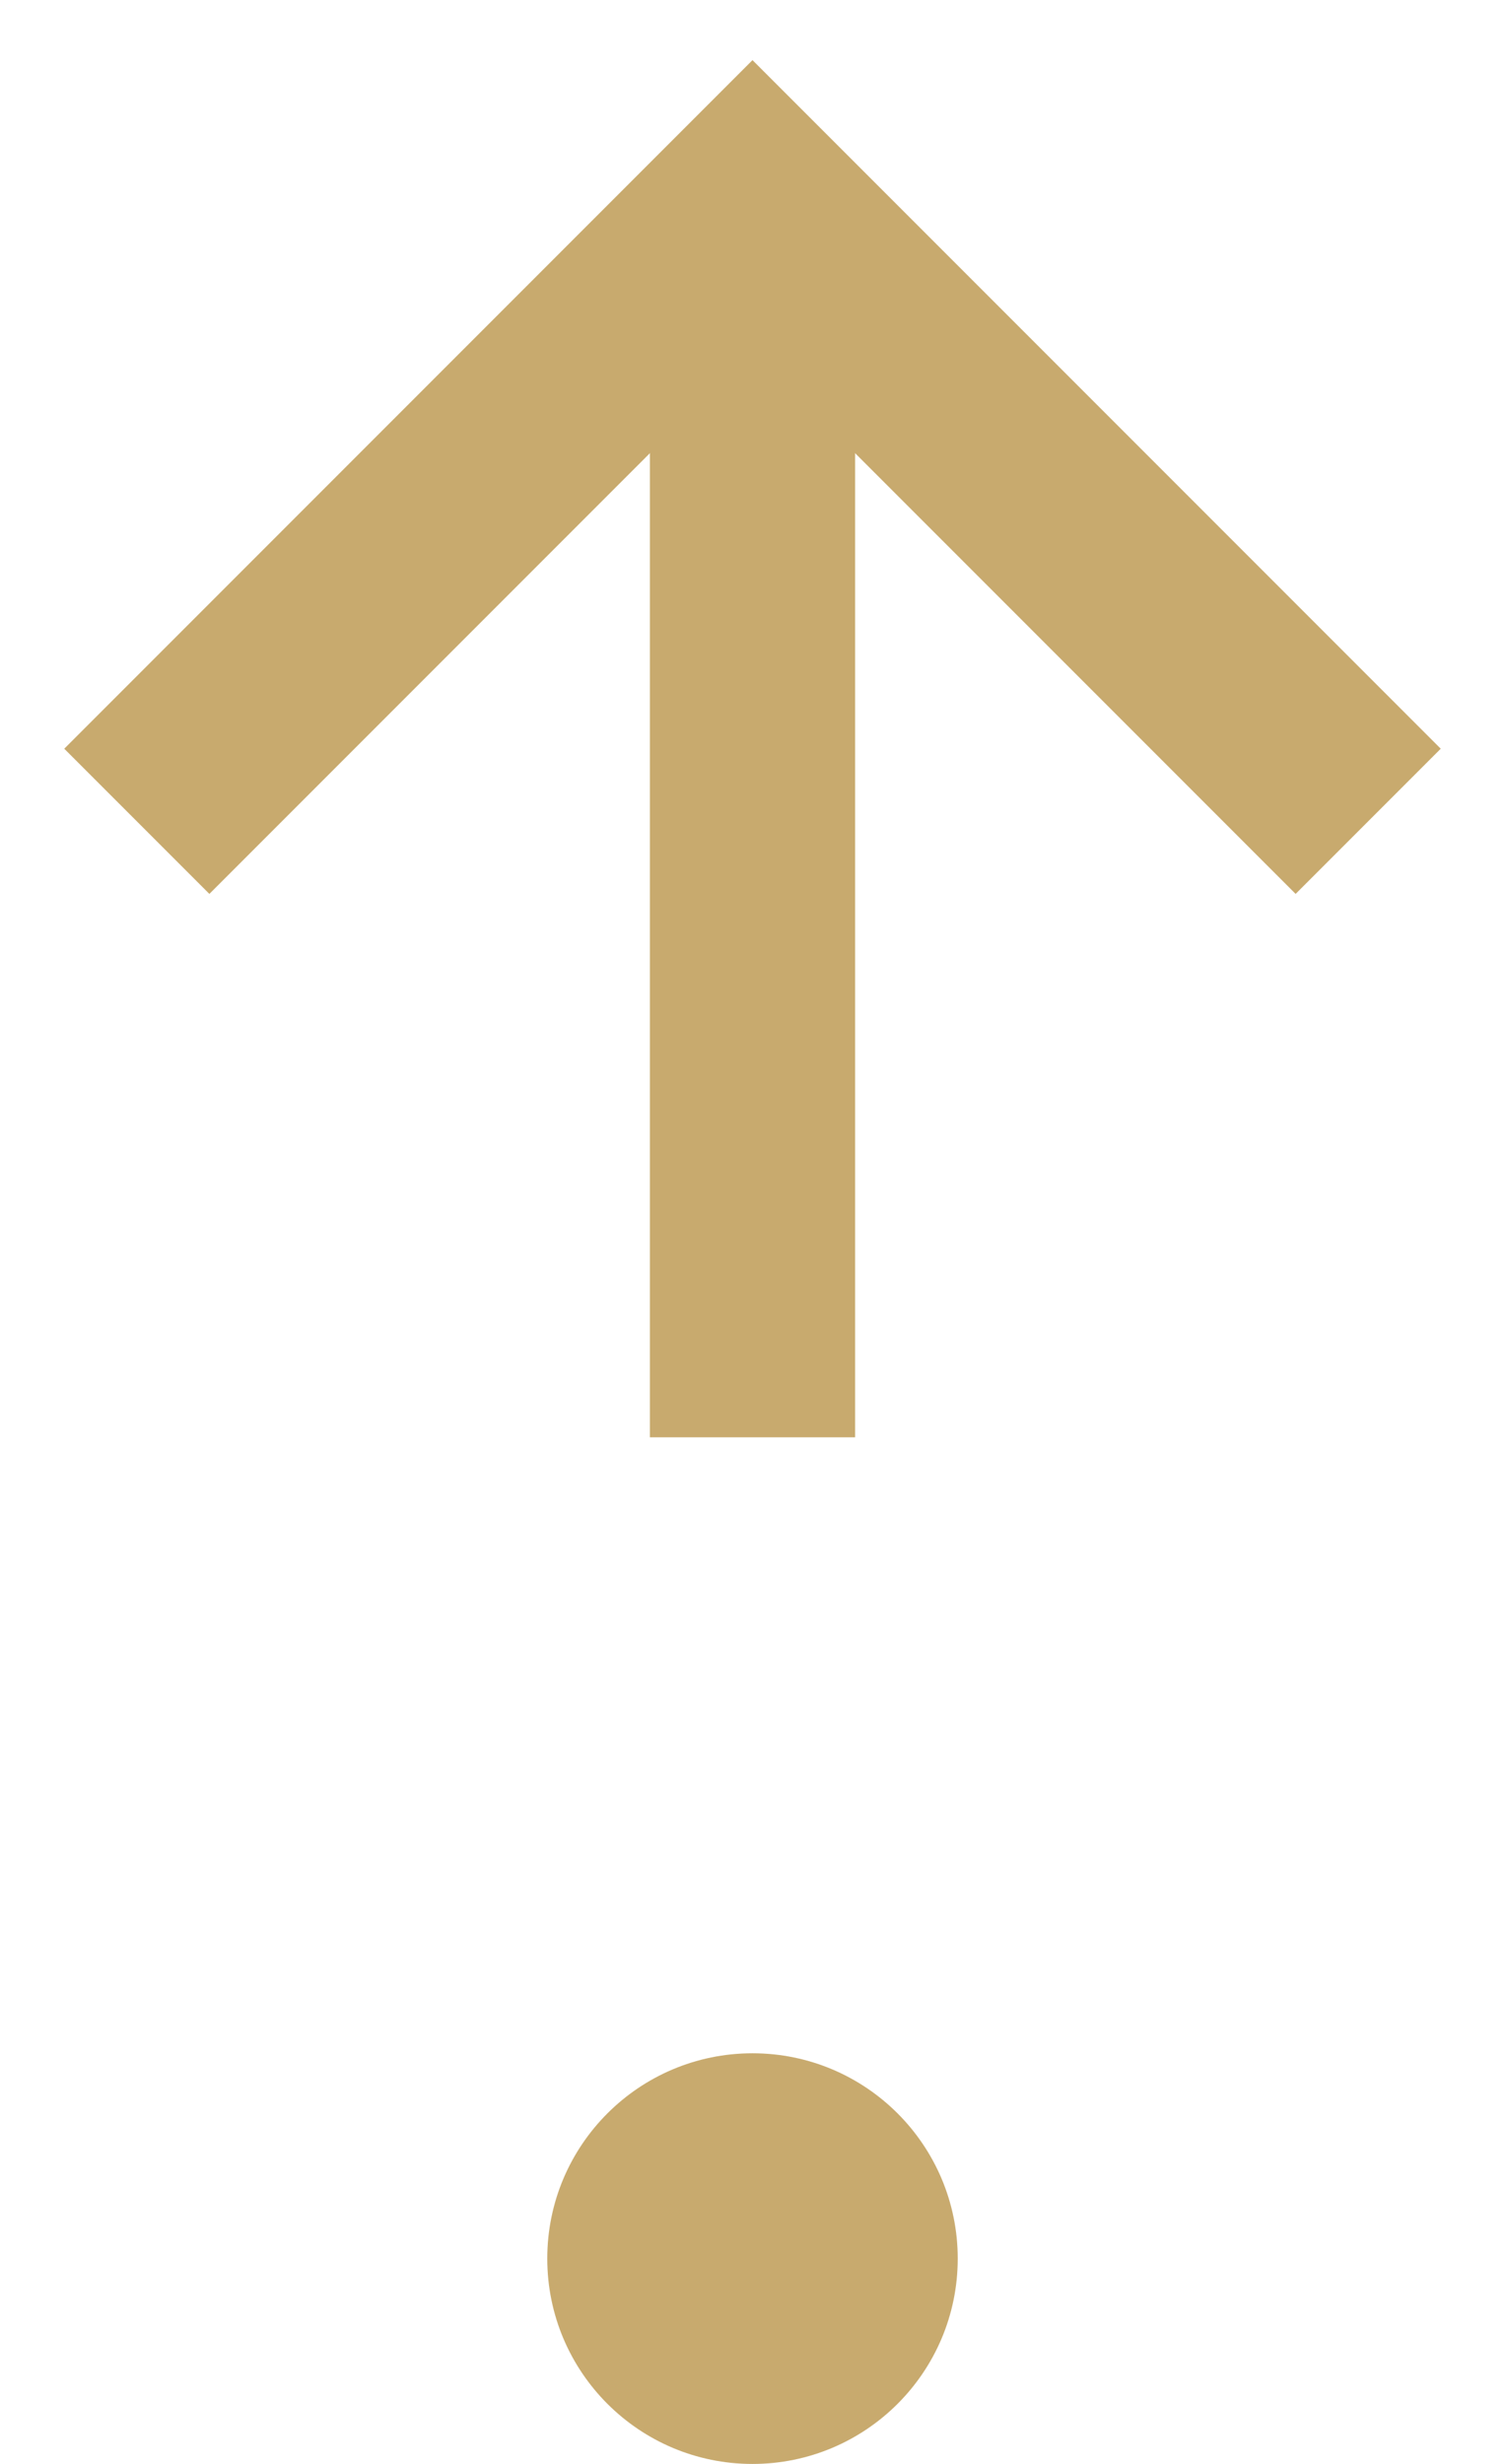
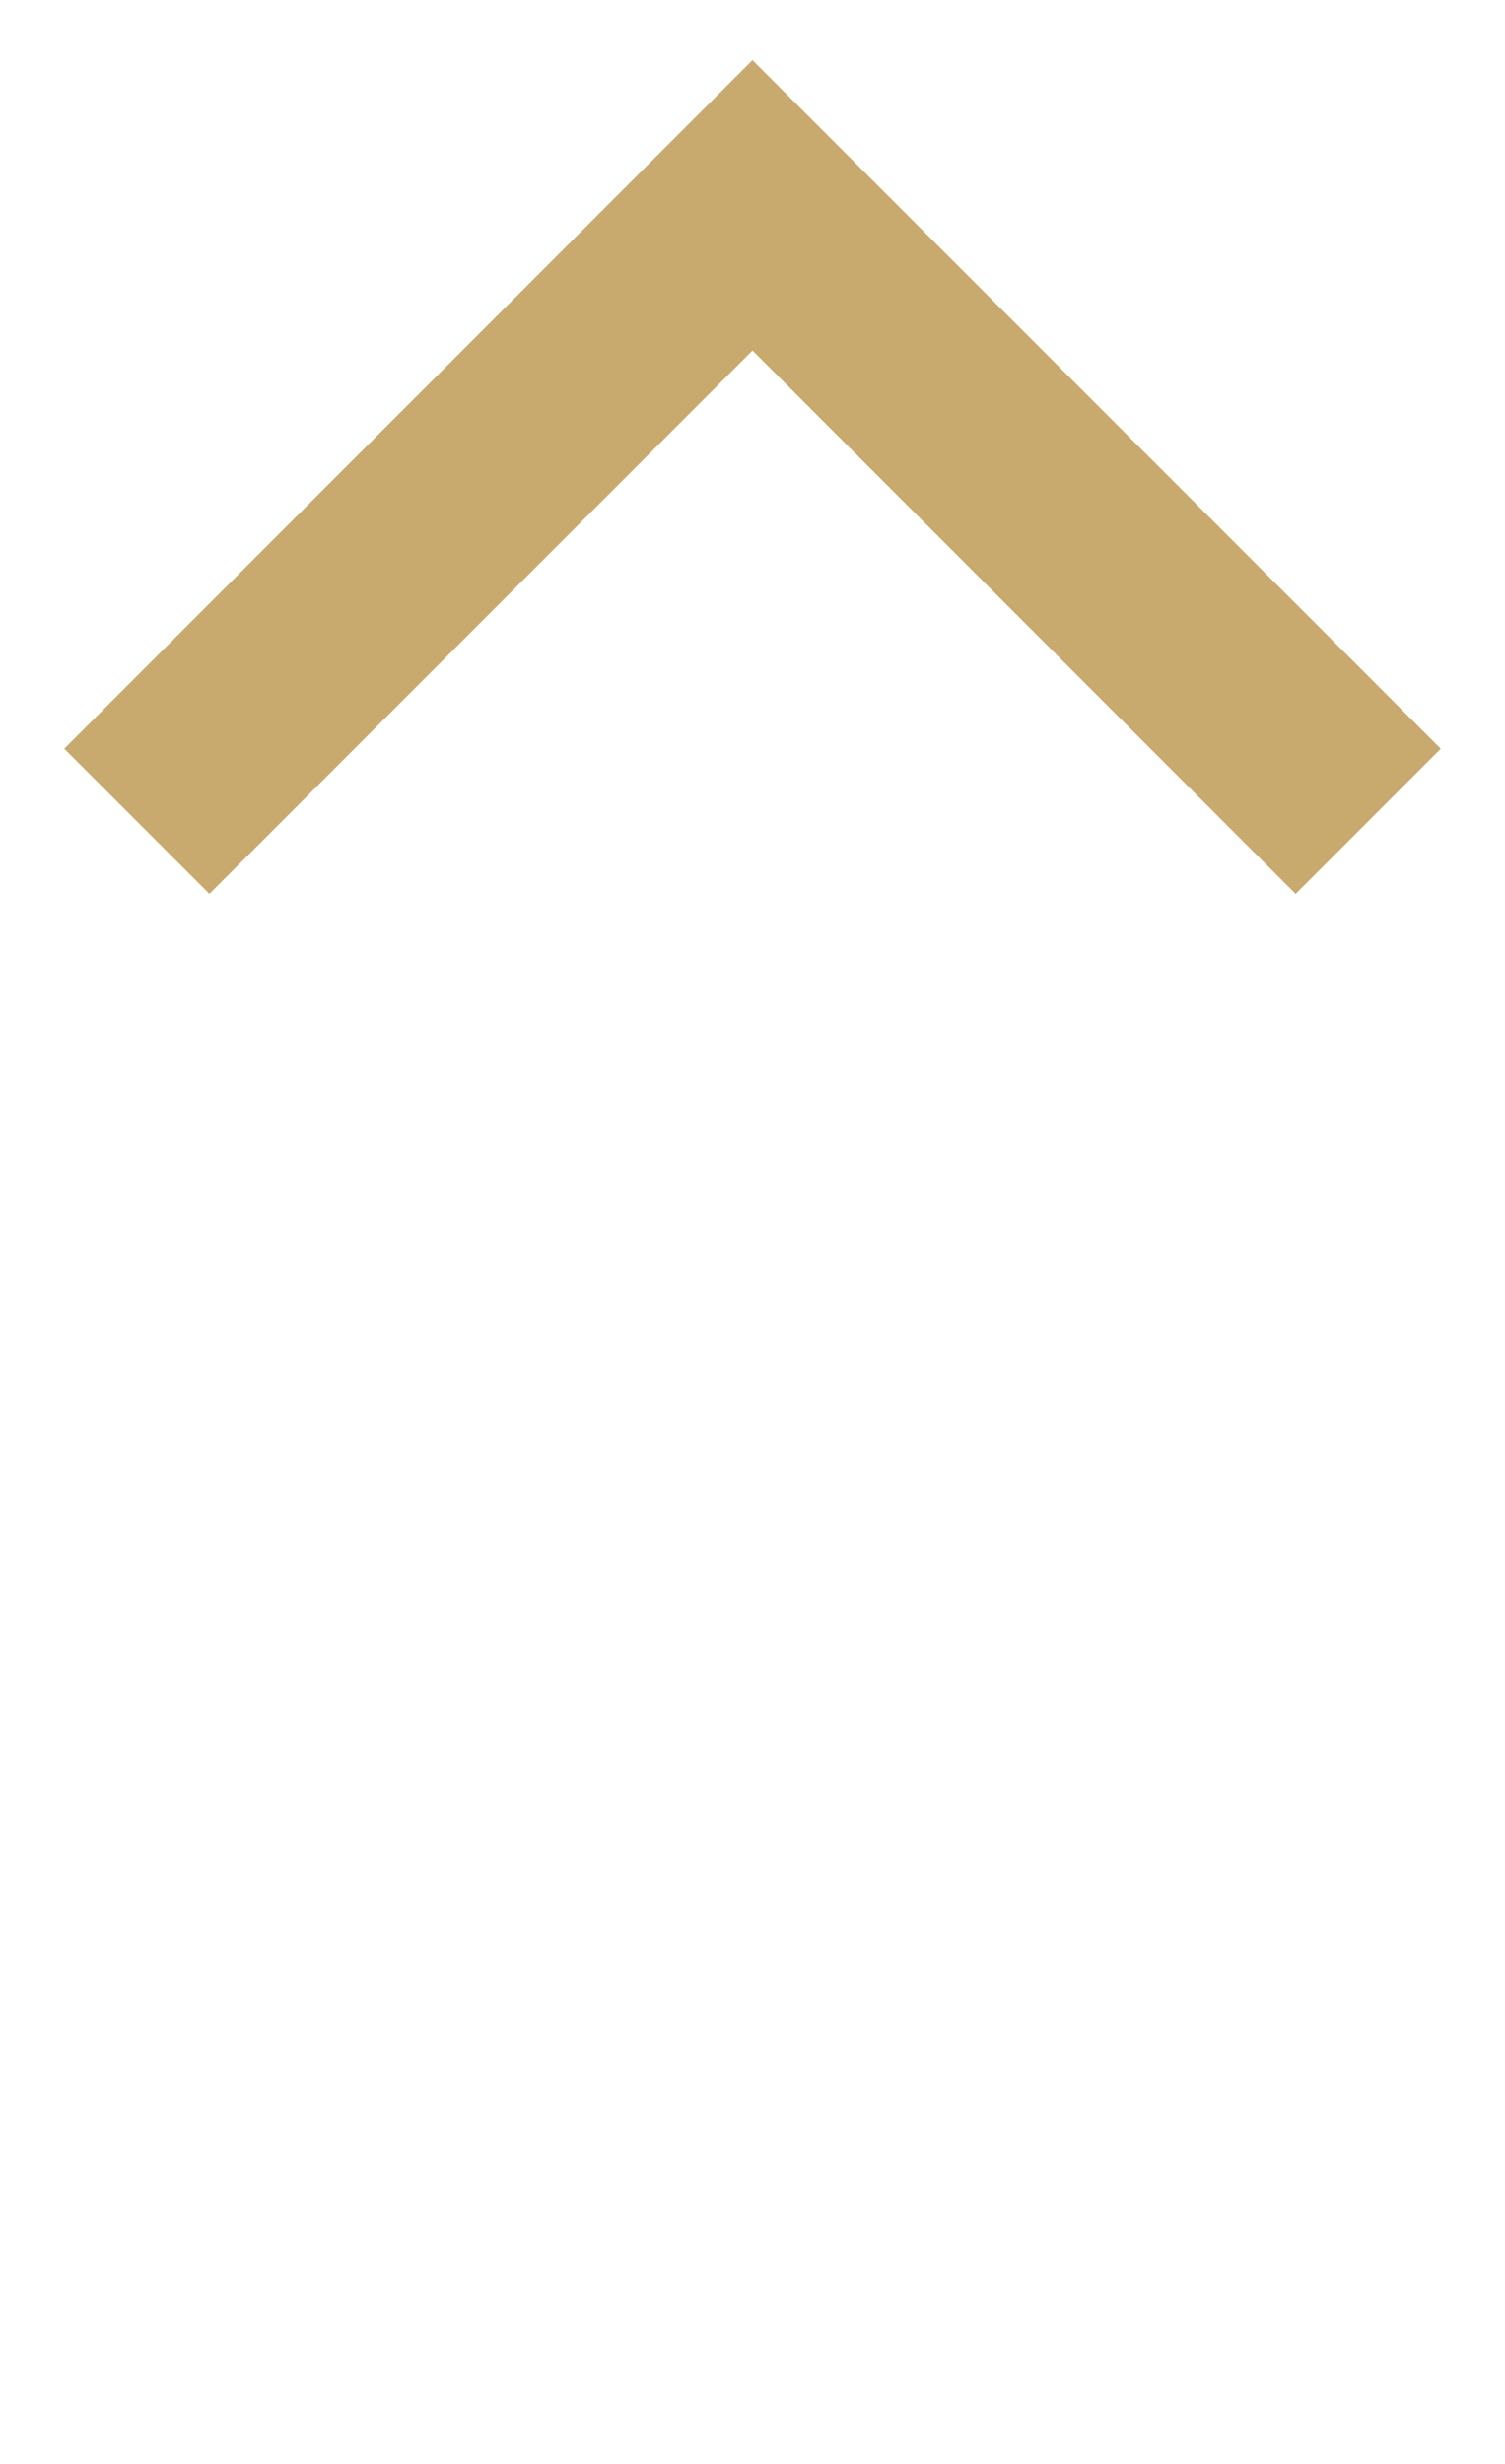
<svg xmlns="http://www.w3.org/2000/svg" width="11" height="18" viewBox="0 0 11 18" fill="none">
-   <circle cx="1.5" cy="1.5" r="1.5" transform="matrix(4.37114e-08 -1 -1 -4.37114e-08 7 18)" fill="#C8AA6E" />
-   <path d="M5.5 10.5L5.5 1.5" stroke="#C8AA6E" stroke-width="1.5" />
  <path d="M10 6L5.5 1.5L1 6" stroke="#C8AA6E" stroke-width="1.5" />
</svg>